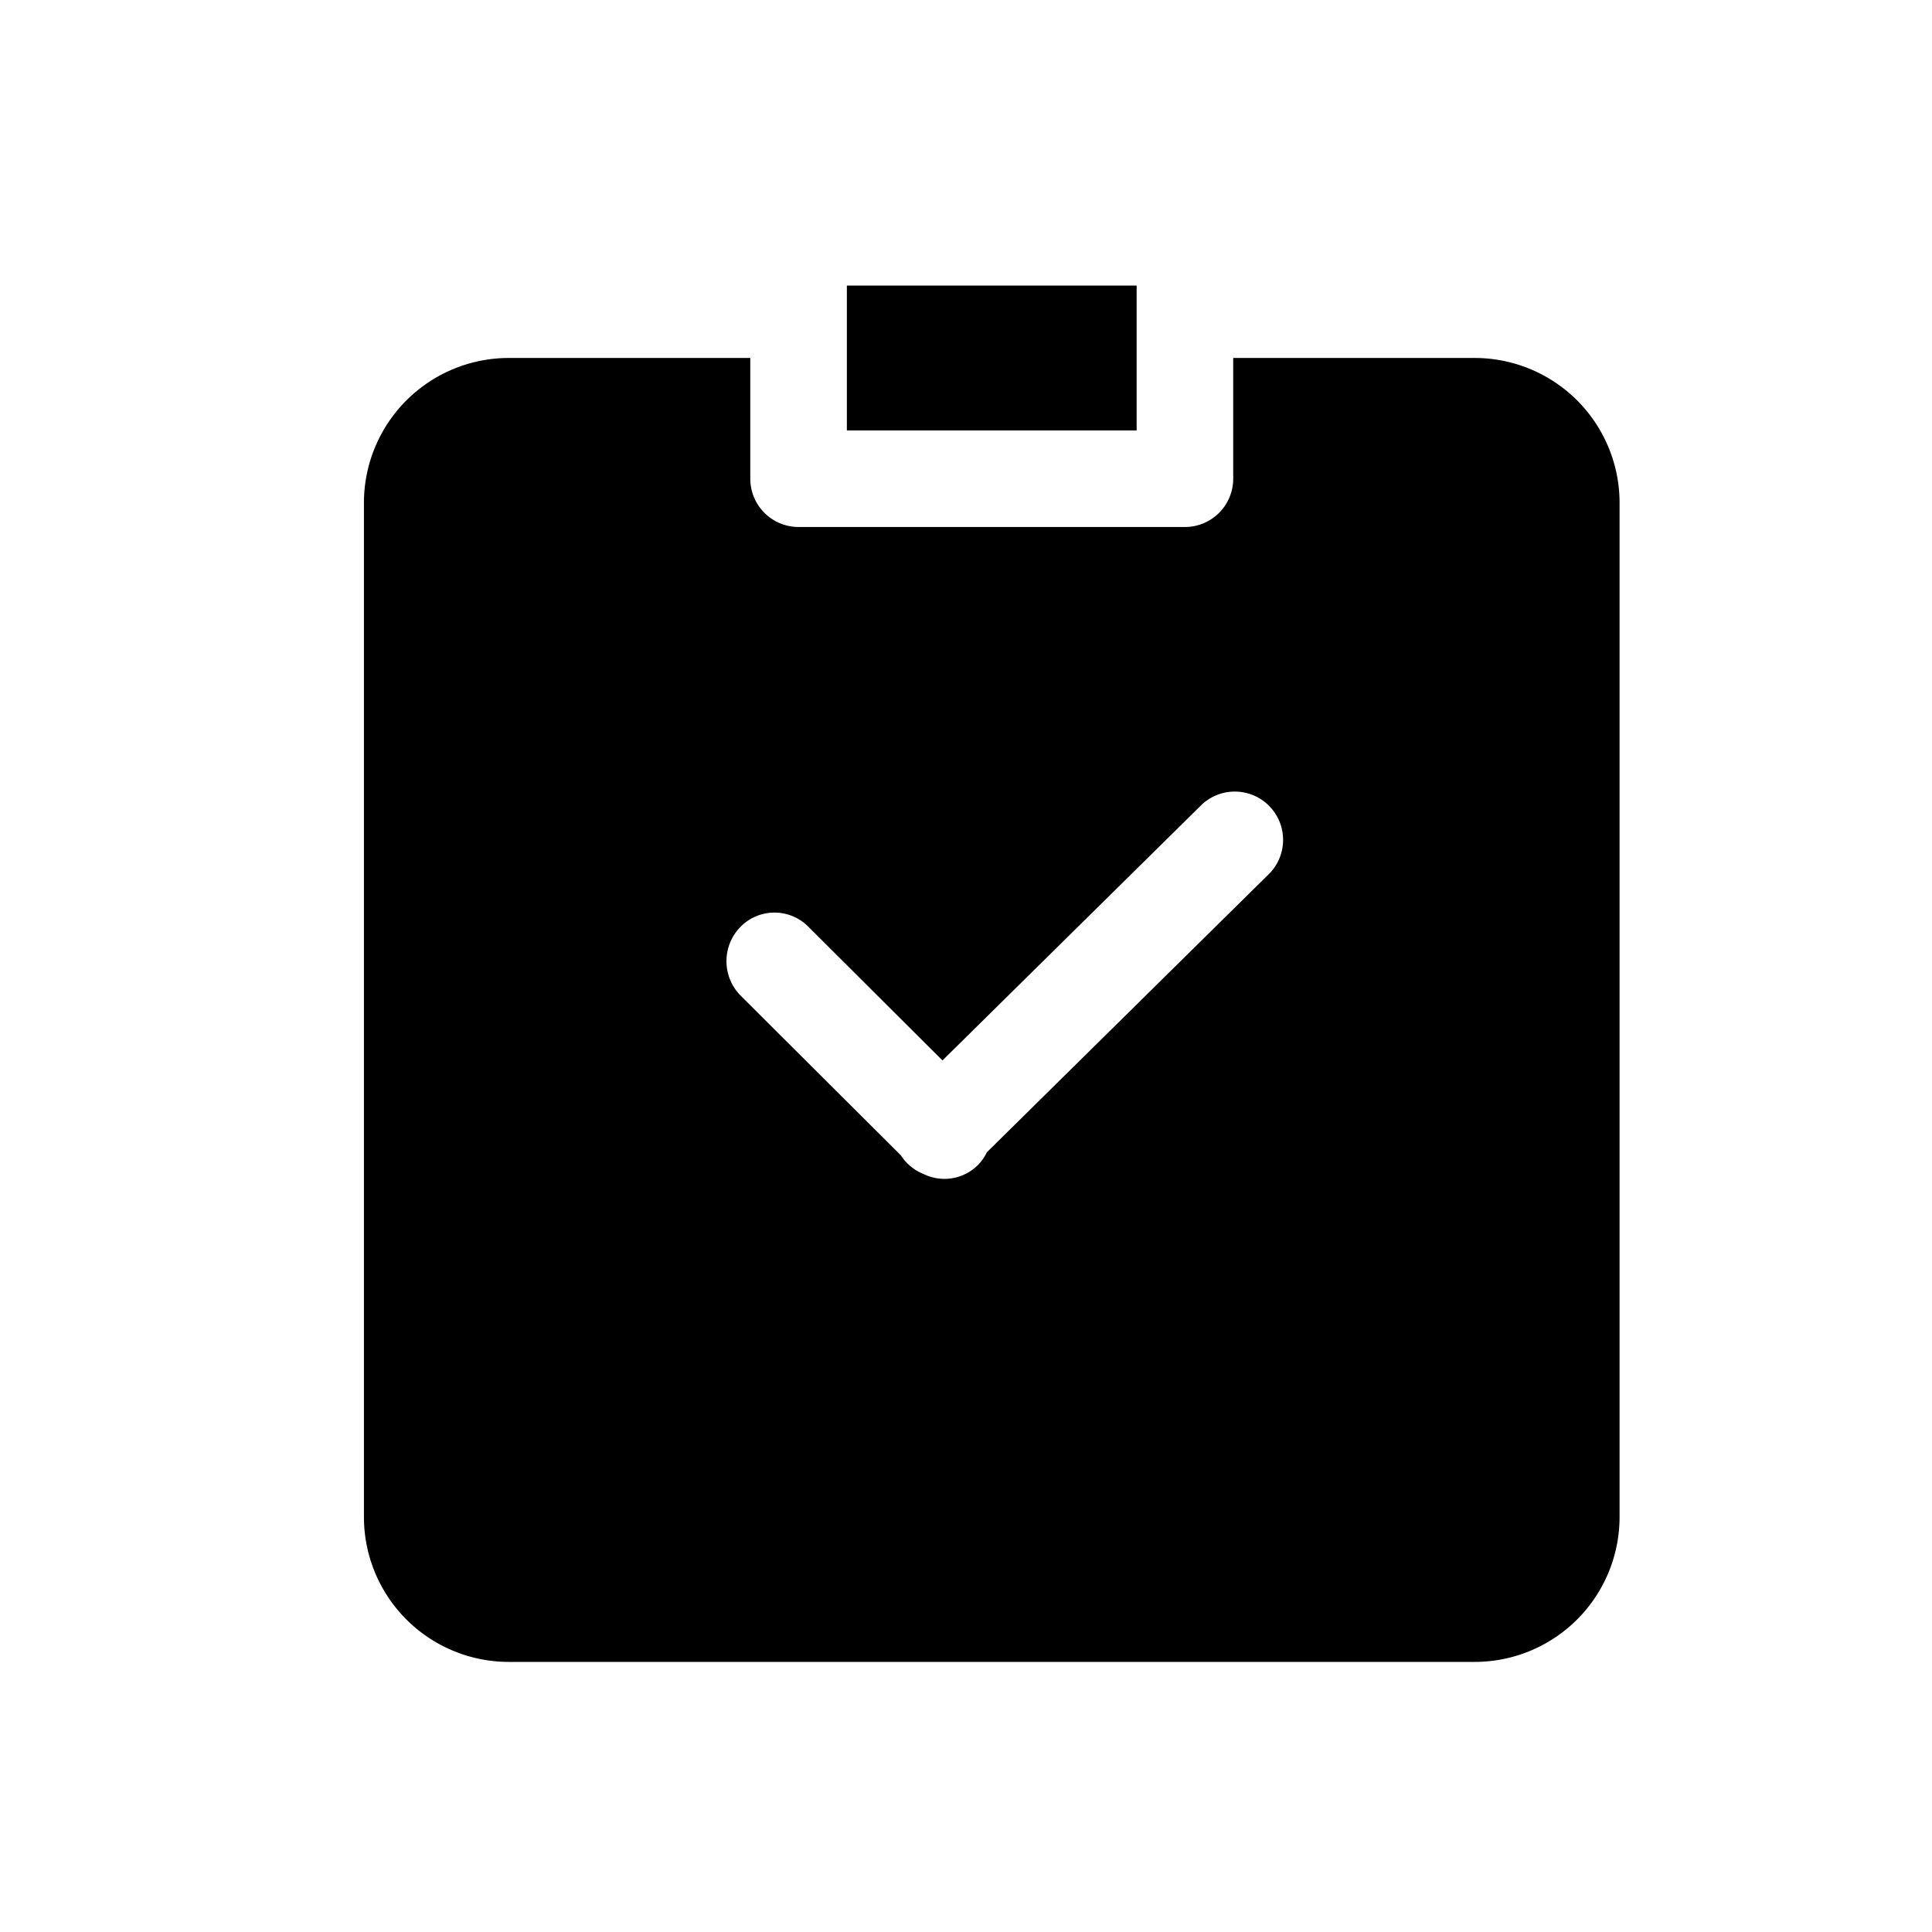
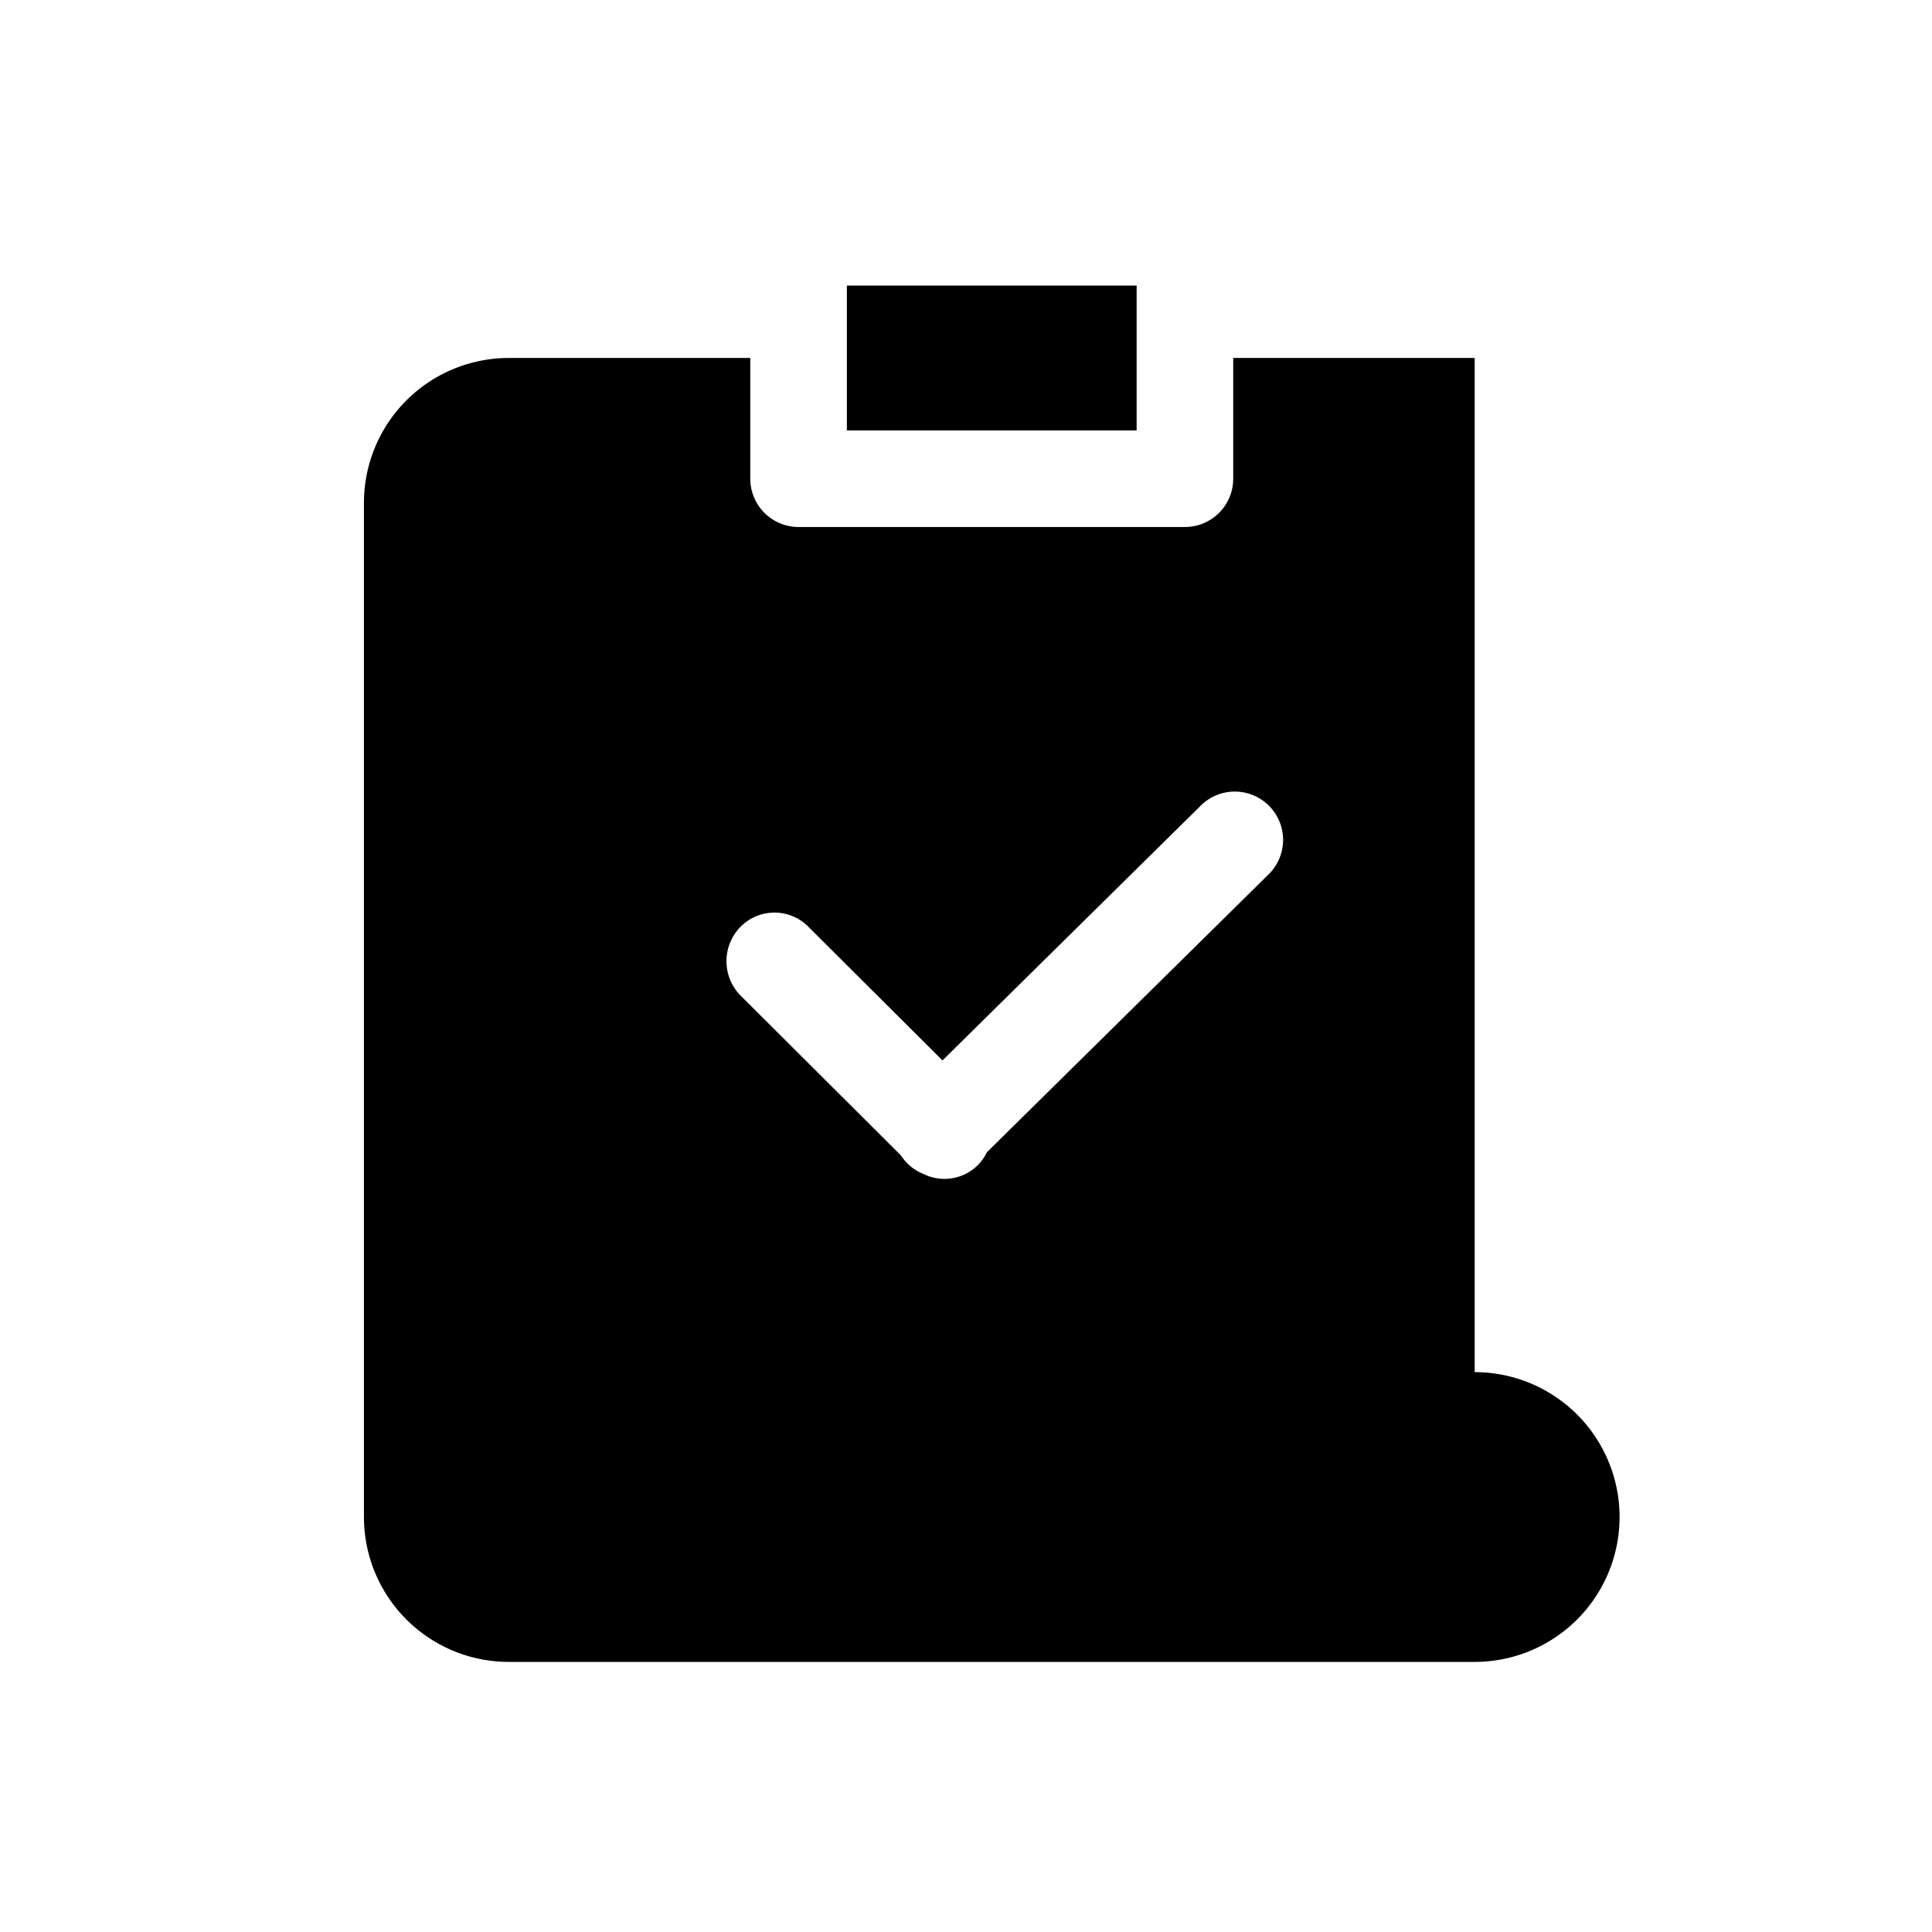
<svg xmlns="http://www.w3.org/2000/svg" t="1645168577814" class="icon" viewBox="0 0 1024 1024" version="1.1" p-id="65581" width="200" height="200">
  <defs>
    <style type="text/css" />
  </defs>
-   <path d="M602.445 151.347H448.858v76.787h153.587v-76.787z m179.174 38.387h-127.987v63.987a25.6 25.6 0 0 1-25.6 25.6H423.27a25.6 25.6 0 0 1-25.6-25.6v-63.987h-127.987a76.8 76.8 0 0 0-76.787 76.787v537.536a76.8 76.8 0 0 0 76.787 76.787h511.936a76.8 76.8 0 0 0 76.787-76.787V266.534a76.8 76.8 0 0 0-76.787-76.8zM671.872 463.923L523.059 610.726a25.216 25.216 0 0 1-4.48 6.502 25.139 25.139 0 0 1-29.184 4.979 25.408 25.408 0 0 1-11.853-9.779l-84.928-84.659a25.971 25.971 0 0 1-0.243-36.416 25.242 25.242 0 0 1 35.994-0.243l71.168 70.938 136.41-134.566a25.6 25.6 0 1 1 35.93 36.442z" p-id="65582" />
+   <path d="M602.445 151.347H448.858v76.787h153.587v-76.787z m179.174 38.387h-127.987v63.987a25.6 25.6 0 0 1-25.6 25.6H423.27a25.6 25.6 0 0 1-25.6-25.6v-63.987h-127.987a76.8 76.8 0 0 0-76.787 76.787v537.536a76.8 76.8 0 0 0 76.787 76.787h511.936a76.8 76.8 0 0 0 76.787-76.787a76.8 76.8 0 0 0-76.787-76.8zM671.872 463.923L523.059 610.726a25.216 25.216 0 0 1-4.48 6.502 25.139 25.139 0 0 1-29.184 4.979 25.408 25.408 0 0 1-11.853-9.779l-84.928-84.659a25.971 25.971 0 0 1-0.243-36.416 25.242 25.242 0 0 1 35.994-0.243l71.168 70.938 136.41-134.566a25.6 25.6 0 1 1 35.93 36.442z" p-id="65582" />
</svg>